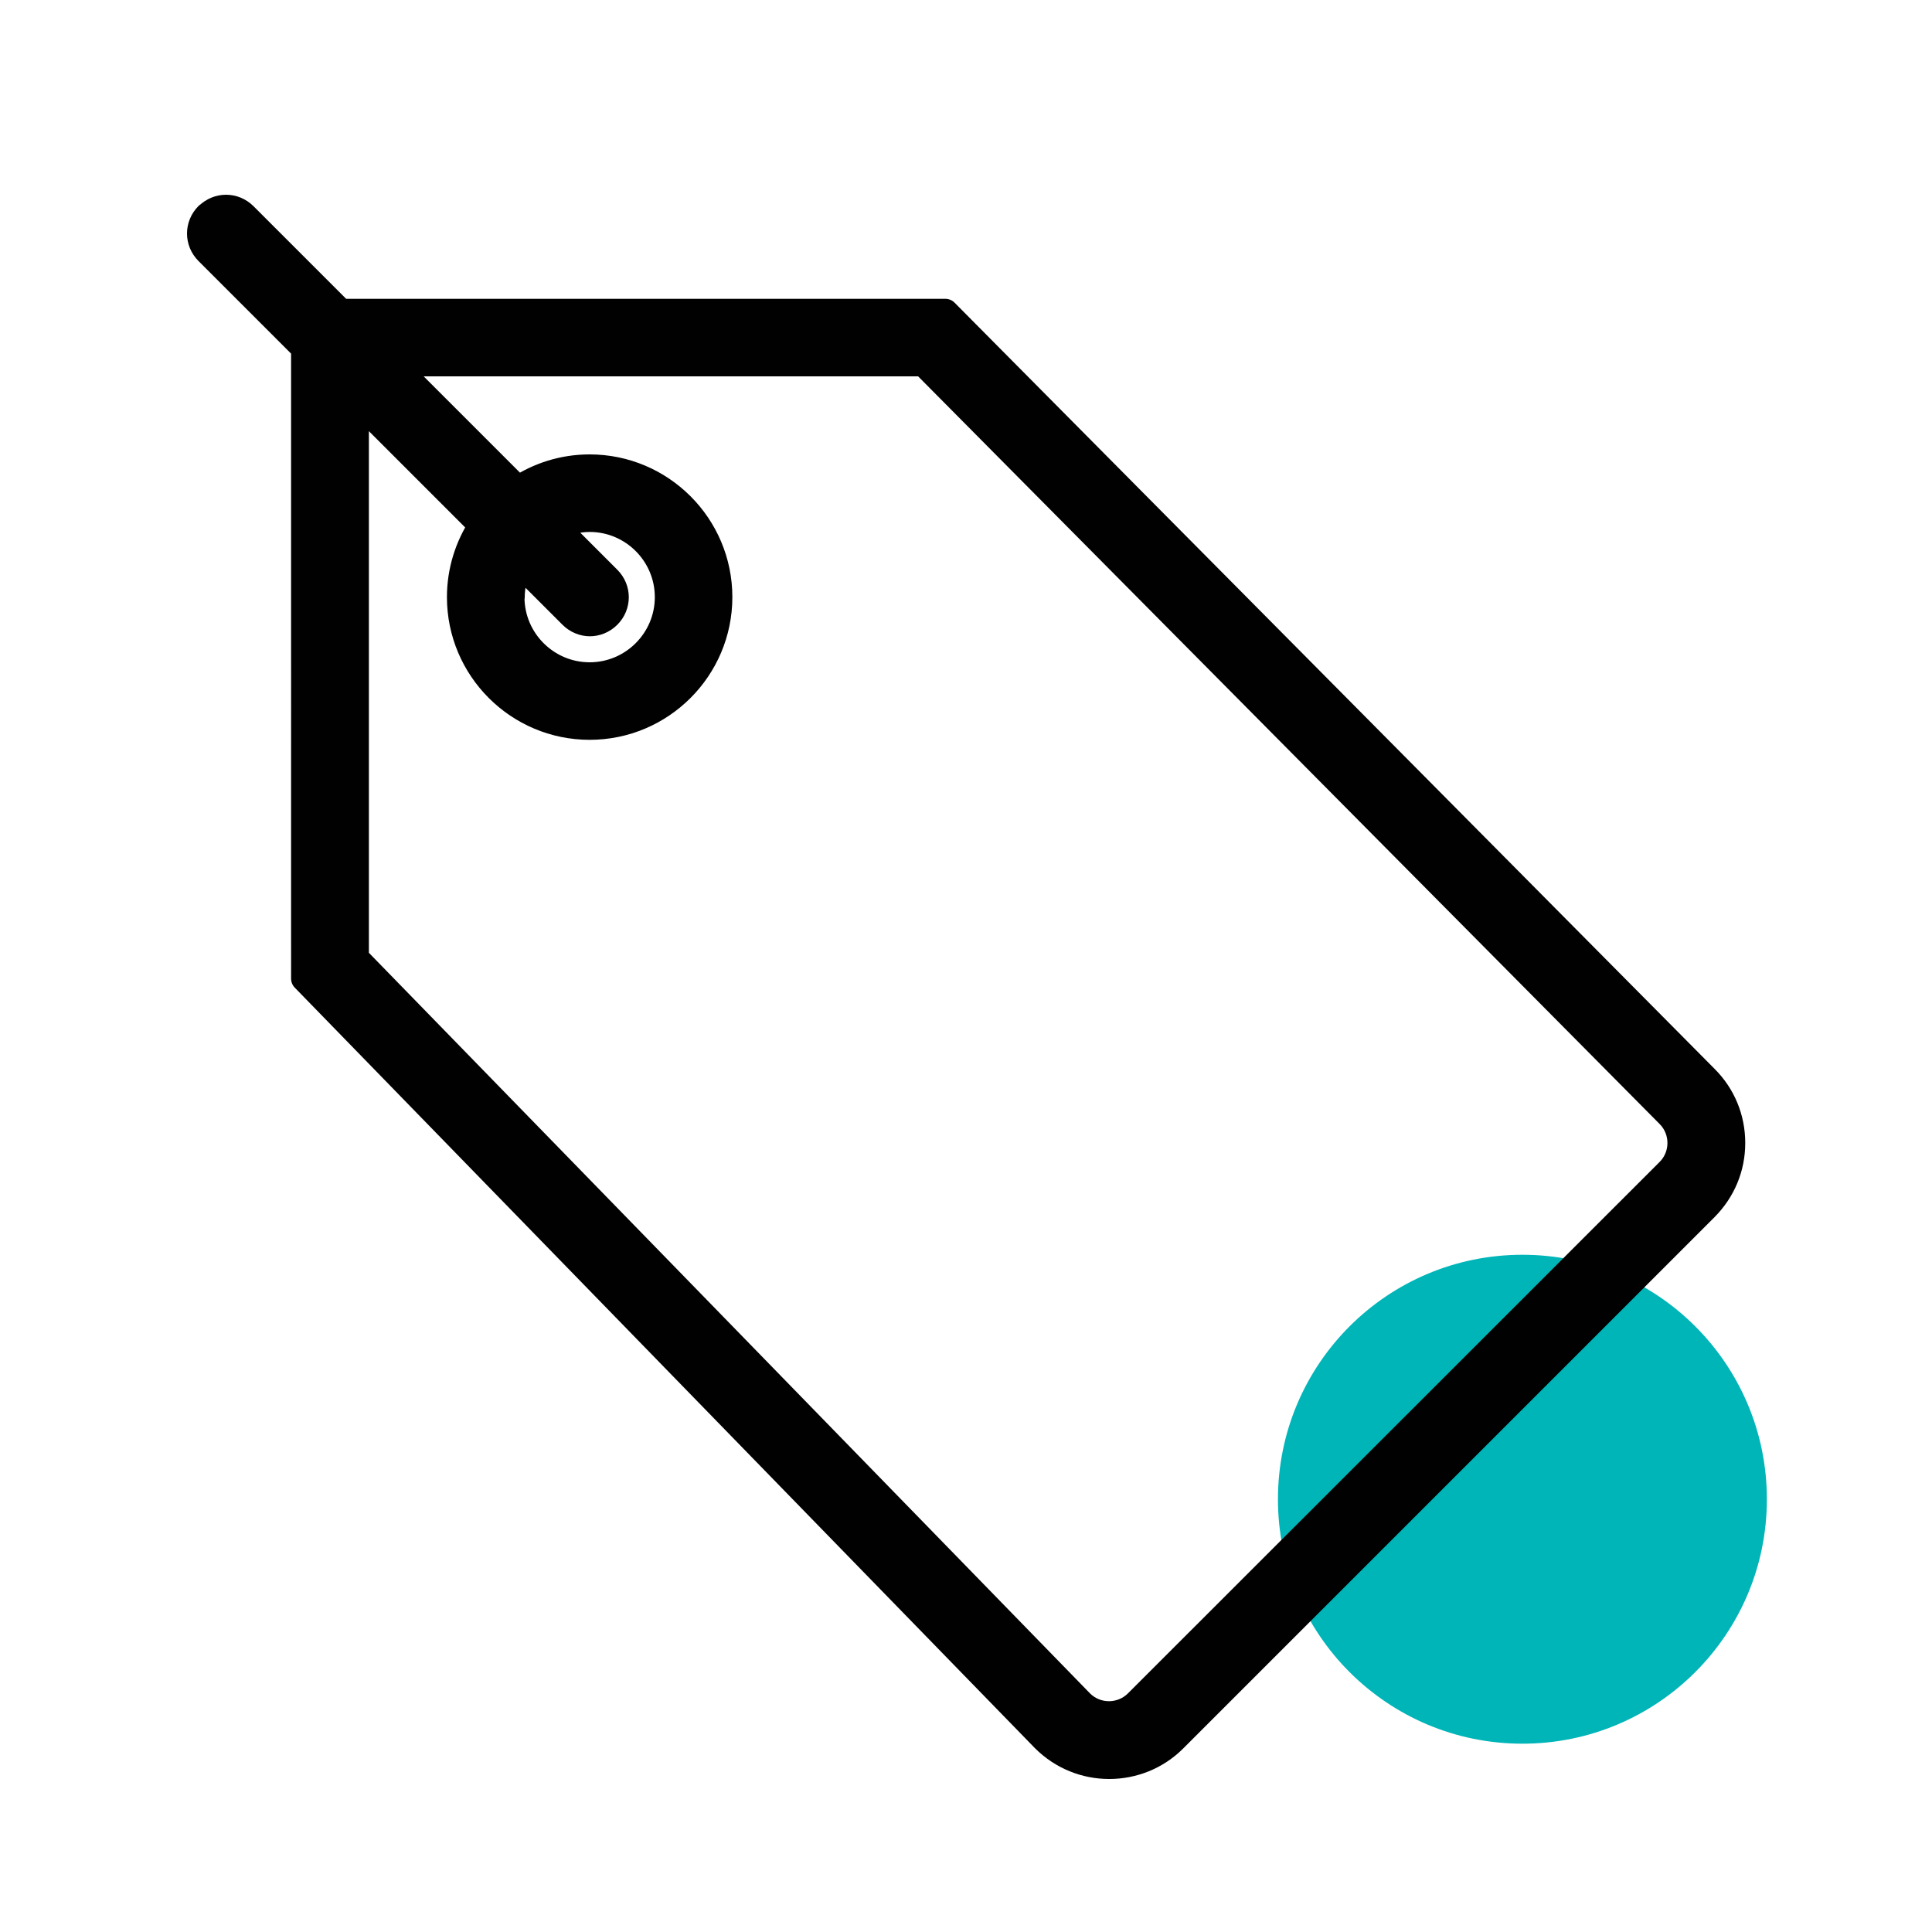
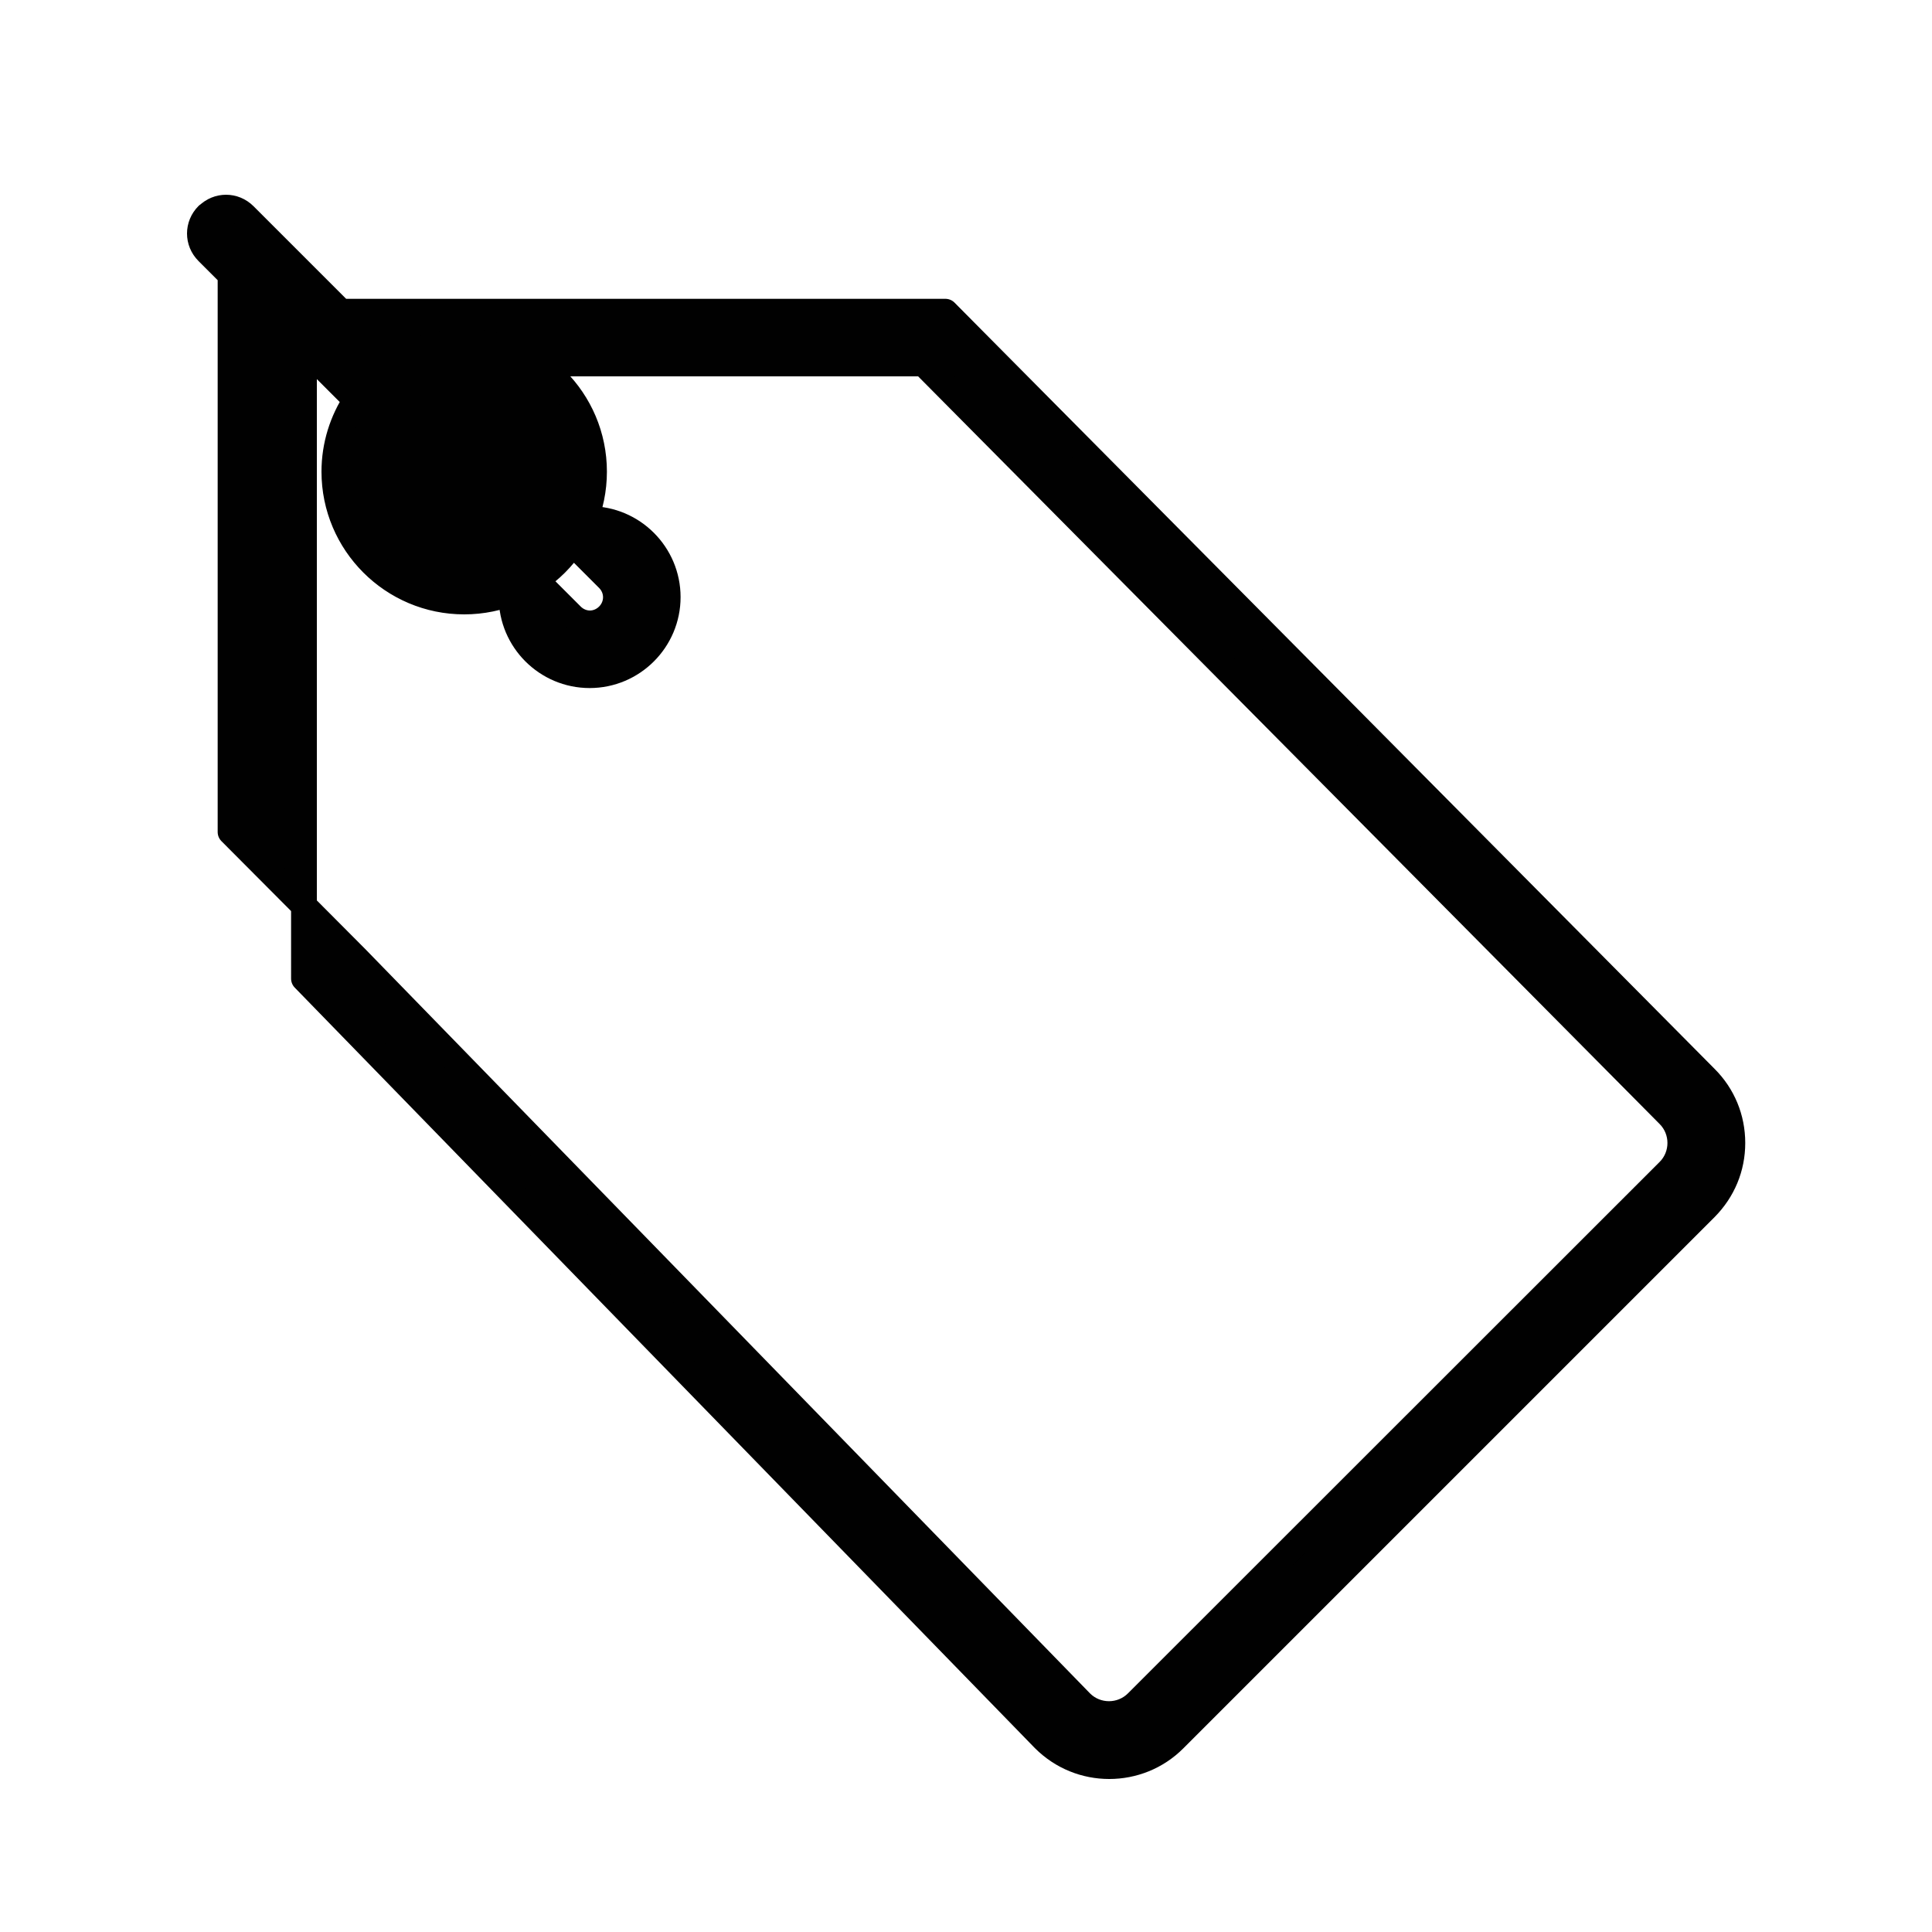
<svg xmlns="http://www.w3.org/2000/svg" id="Layer_1" data-name="Layer 1" width="75" height="75" viewBox="0 0 75 75">
  <defs>
    <style>
      .cls-1 {
        fill: #00b5b8;
      }

      .cls-2 {
        fill: #010101;
        stroke: #010101;
        stroke-linecap: round;
        stroke-linejoin: round;
      }
    </style>
  </defs>
-   <circle class="cls-1" cx="59.1" cy="58.2" r="9.49" />
-   <path class="cls-2" d="M8.06,8.36c.4-.4,1.03-.4,1.43,0l3.74,3.74h23.47l29.51,29.75c.67.67,1.04,1.56,1.04,2.52s-.37,1.84-1.04,2.52l-20.63,20.63c-.69.69-1.6,1.04-2.52,1.04s-1.83-.35-2.53-1.05l-28.73-29.52V13.52l-3.74-3.74c-.4-.4-.4-1.03,0-1.43h0ZM13.81,37.18l28.15,28.91c.6.6,1.58.6,2.18,0l20.64-20.63c.6-.6.6-1.58,0-2.18l-28.93-29.17H15.24l4.87,4.87c.8-.53,1.75-.84,2.78-.84,2.78,0,5.04,2.26,5.04,5.04s-2.26,5.04-5.04,5.04-5.04-2.26-5.04-5.04c0-1.02.31-1.98.84-2.78l-4.87-4.87v21.64h0ZM19.86,23.18c0,1.67,1.36,3.03,3.03,3.03s3.03-1.36,3.03-3.03-1.36-3.03-3.03-3.03c-.47,0-.9.12-1.29.31l2.01,2.01c.4.4.4,1.03,0,1.43-.2.2-.46.3-.71.3s-.51-.1-.71-.3l-2.01-2.01c-.19.4-.31.83-.31,1.29h0Z" />
+   <path class="cls-2" d="M8.06,8.36c.4-.4,1.03-.4,1.43,0l3.74,3.74h23.47l29.51,29.75c.67.67,1.04,1.56,1.04,2.52s-.37,1.84-1.04,2.52l-20.63,20.63c-.69.69-1.6,1.04-2.52,1.04s-1.83-.35-2.53-1.05l-28.73-29.52V13.52l-3.74-3.74c-.4-.4-.4-1.03,0-1.43h0ZM13.81,37.18l28.15,28.91c.6.6,1.58.6,2.18,0l20.64-20.63c.6-.6.6-1.58,0-2.18l-28.93-29.17H15.24c.8-.53,1.75-.84,2.78-.84,2.78,0,5.04,2.26,5.04,5.04s-2.26,5.04-5.04,5.04-5.04-2.26-5.04-5.04c0-1.02.31-1.98.84-2.78l-4.87-4.87v21.64h0ZM19.86,23.18c0,1.67,1.36,3.03,3.03,3.03s3.03-1.36,3.03-3.03-1.36-3.03-3.03-3.03c-.47,0-.9.12-1.29.31l2.01,2.01c.4.4.4,1.03,0,1.43-.2.2-.46.3-.71.3s-.51-.1-.71-.3l-2.01-2.01c-.19.4-.31.83-.31,1.29h0Z" />
</svg>